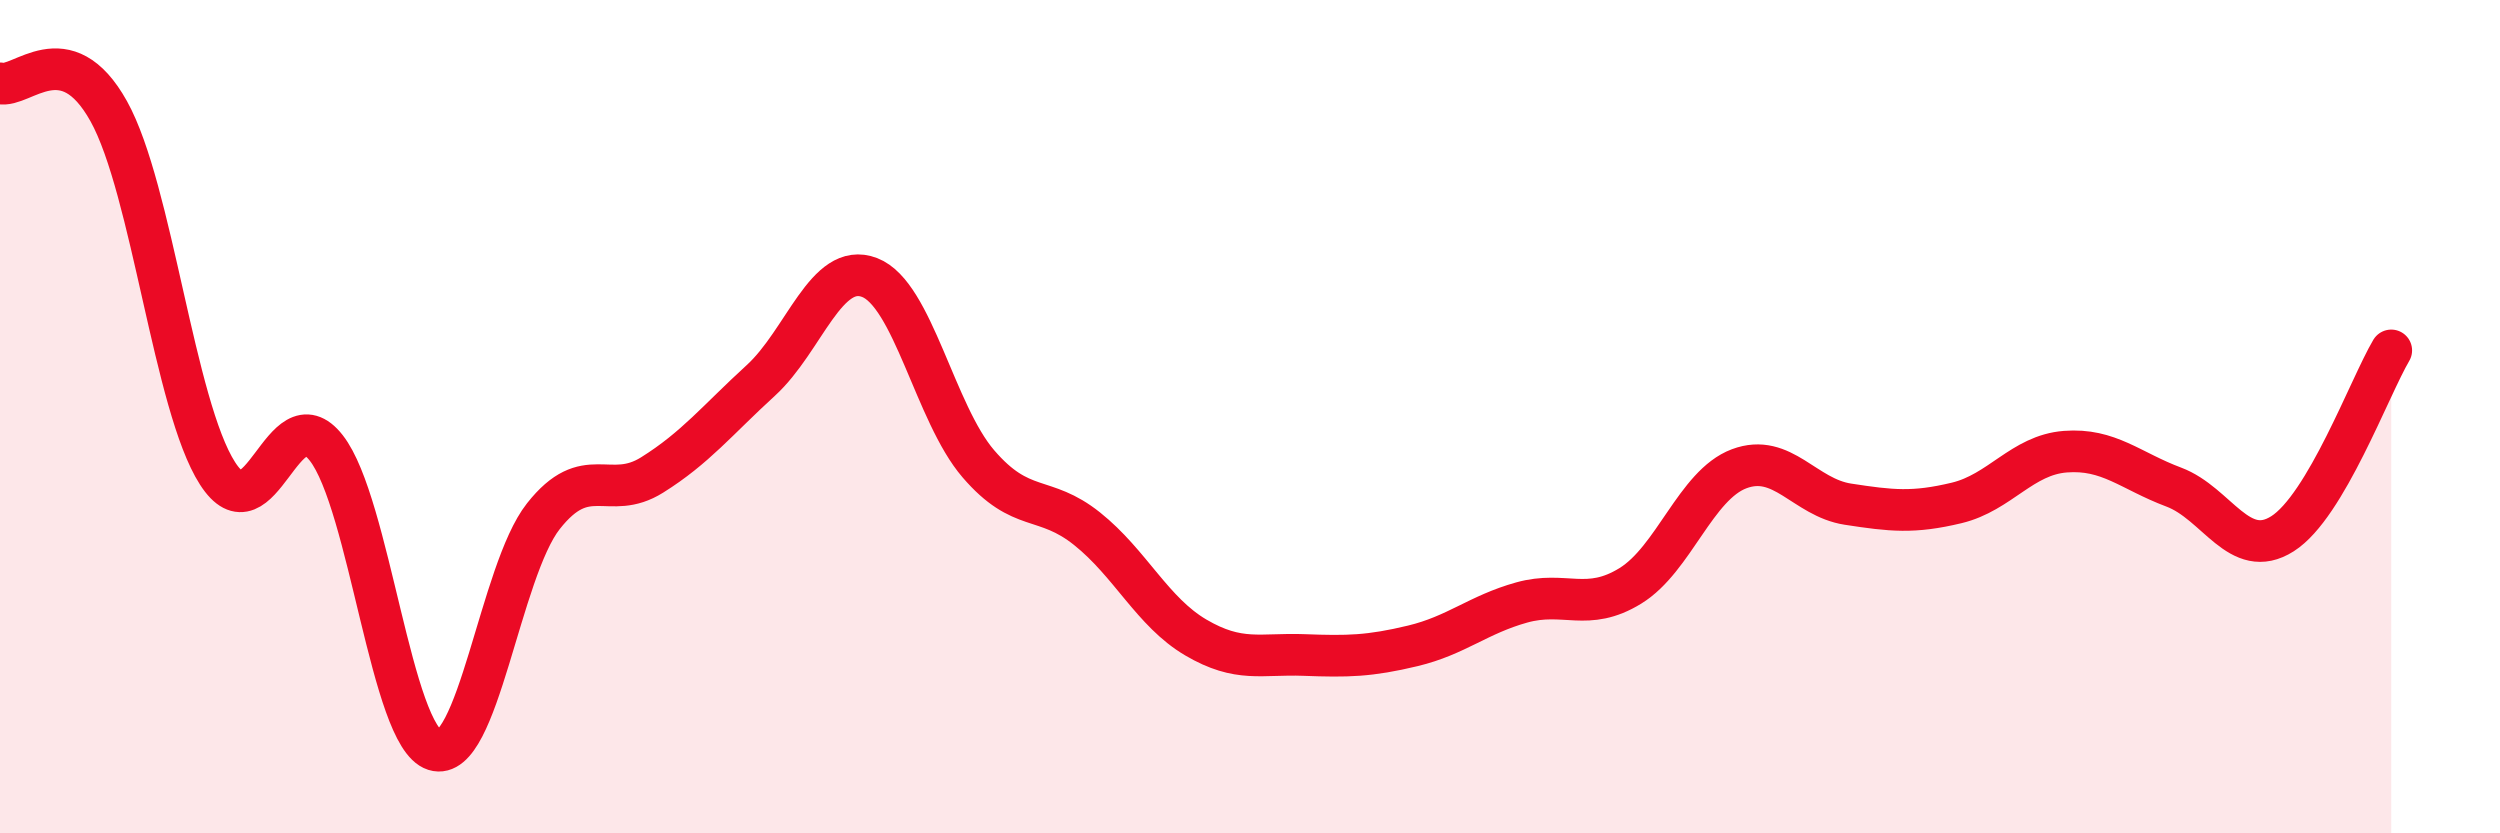
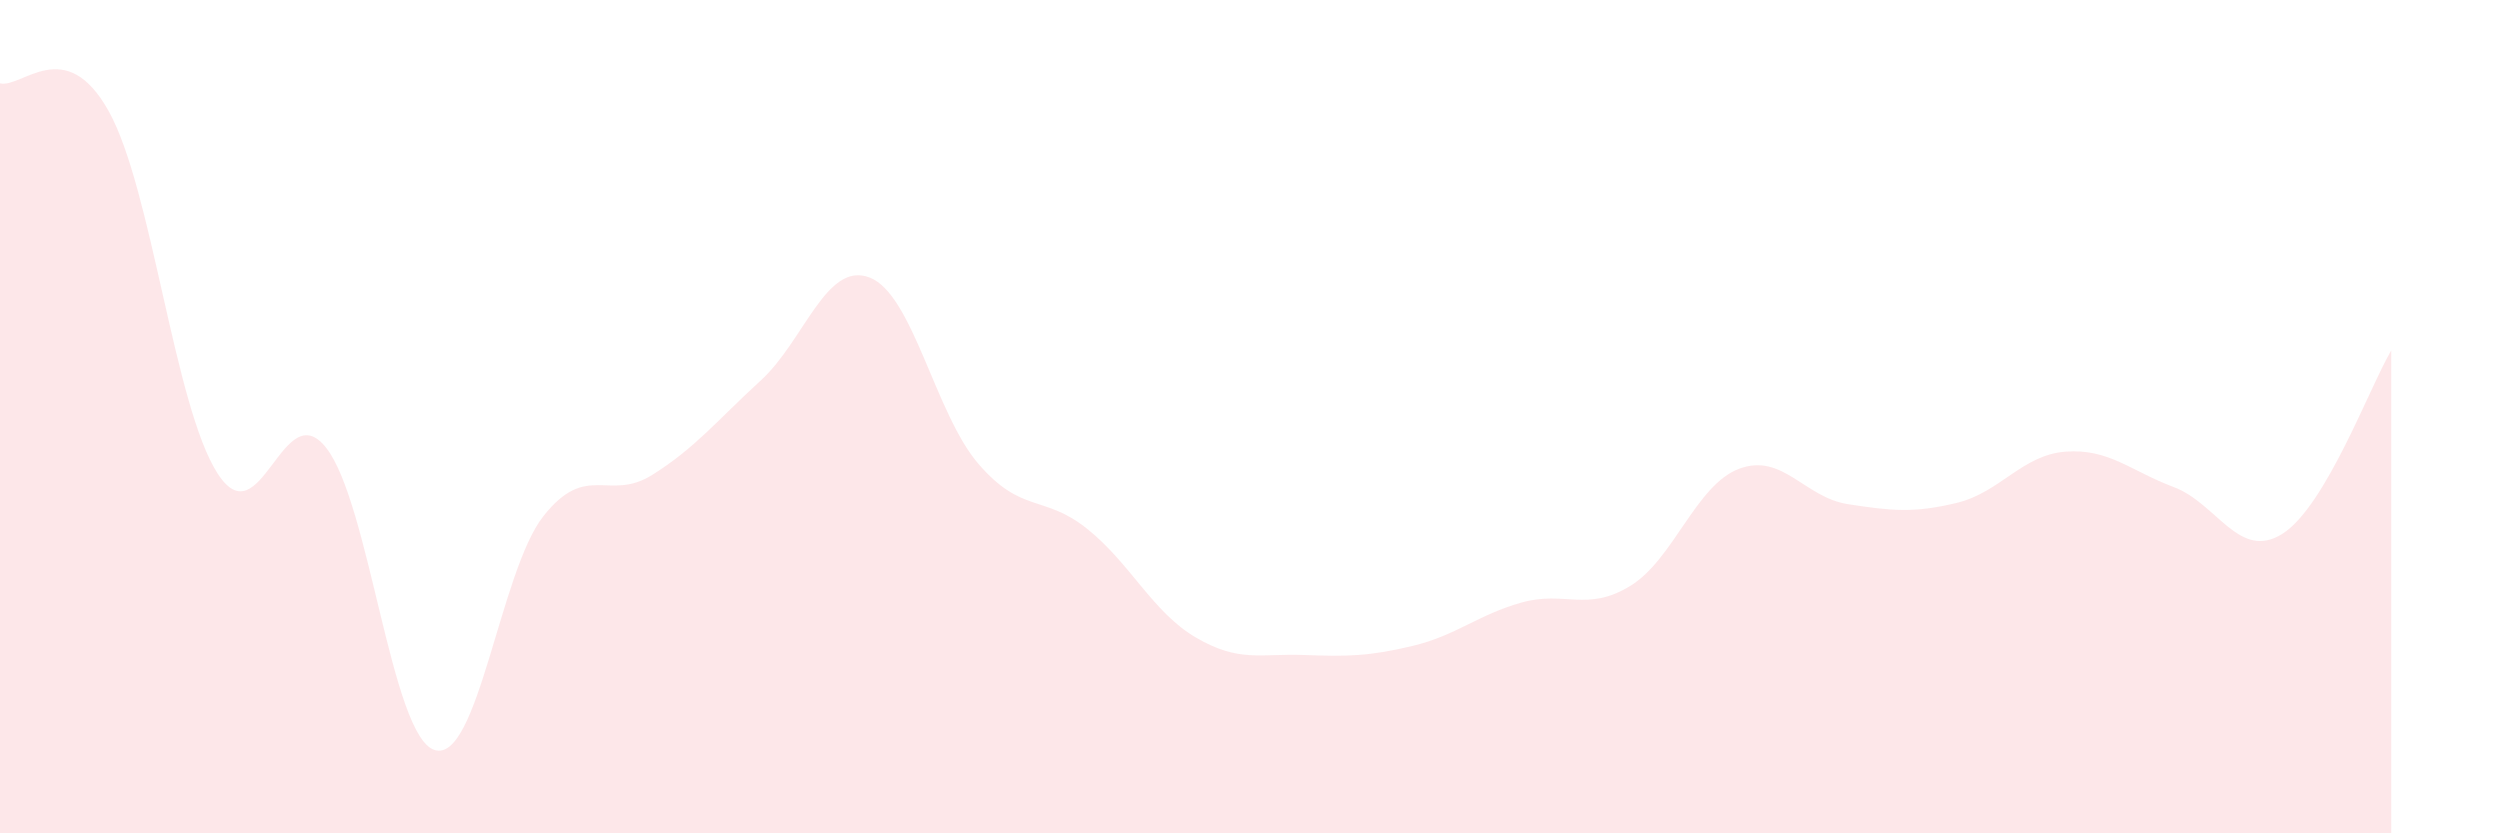
<svg xmlns="http://www.w3.org/2000/svg" width="60" height="20" viewBox="0 0 60 20">
  <path d="M 0,2 C 0.52,2.13 1.57,0.8 2.61,2.67 C 3.65,4.54 4.18,9.74 5.22,11.36 C 6.26,12.98 6.79,9.42 7.83,10.75 C 8.87,12.08 9.39,17.67 10.43,18 C 11.47,18.33 12,13.71 13.04,12.39 C 14.08,11.07 14.61,12.05 15.65,11.4 C 16.69,10.75 17.22,10.08 18.26,9.13 C 19.3,8.18 19.83,6.26 20.87,6.66 C 21.91,7.06 22.44,9.92 23.48,11.13 C 24.52,12.34 25.05,11.86 26.09,12.69 C 27.13,13.52 27.66,14.69 28.7,15.3 C 29.74,15.91 30.26,15.68 31.3,15.72 C 32.34,15.76 32.87,15.75 33.91,15.5 C 34.95,15.25 35.48,14.75 36.52,14.46 C 37.56,14.17 38.09,14.7 39.13,14.06 C 40.17,13.42 40.7,11.64 41.74,11.25 C 42.78,10.86 43.31,11.94 44.35,12.1 C 45.39,12.26 45.92,12.32 46.96,12.07 C 48,11.82 48.53,10.92 49.57,10.84 C 50.61,10.76 51.13,11.3 52.17,11.69 C 53.21,12.08 53.74,13.47 54.78,12.81 C 55.82,12.15 56.87,9.29 57.39,8.41L57.39 20L0 20Z" fill="#EB0A25" opacity="0.1" stroke-linecap="round" stroke-linejoin="round" />
-   <path d="M 0,2 C 0.52,2.13 1.57,0.8 2.61,2.67 C 3.65,4.54 4.18,9.74 5.22,11.36 C 6.26,12.98 6.79,9.42 7.83,10.75 C 8.87,12.08 9.39,17.67 10.43,18 C 11.47,18.33 12,13.71 13.04,12.39 C 14.08,11.07 14.61,12.05 15.65,11.4 C 16.69,10.75 17.22,10.08 18.26,9.13 C 19.3,8.18 19.83,6.26 20.87,6.66 C 21.91,7.06 22.44,9.92 23.48,11.13 C 24.52,12.34 25.05,11.86 26.09,12.69 C 27.13,13.52 27.66,14.69 28.7,15.3 C 29.74,15.91 30.26,15.68 31.3,15.72 C 32.34,15.76 32.87,15.75 33.91,15.5 C 34.95,15.25 35.48,14.75 36.52,14.46 C 37.56,14.17 38.09,14.7 39.13,14.06 C 40.17,13.42 40.7,11.64 41.74,11.25 C 42.78,10.86 43.31,11.94 44.35,12.1 C 45.39,12.26 45.92,12.32 46.96,12.07 C 48,11.82 48.53,10.92 49.57,10.84 C 50.61,10.76 51.13,11.3 52.17,11.69 C 53.21,12.08 53.74,13.47 54.78,12.81 C 55.82,12.15 56.87,9.29 57.39,8.41" stroke="#EB0A25" stroke-width="1" fill="none" stroke-linecap="round" stroke-linejoin="round" />
</svg>